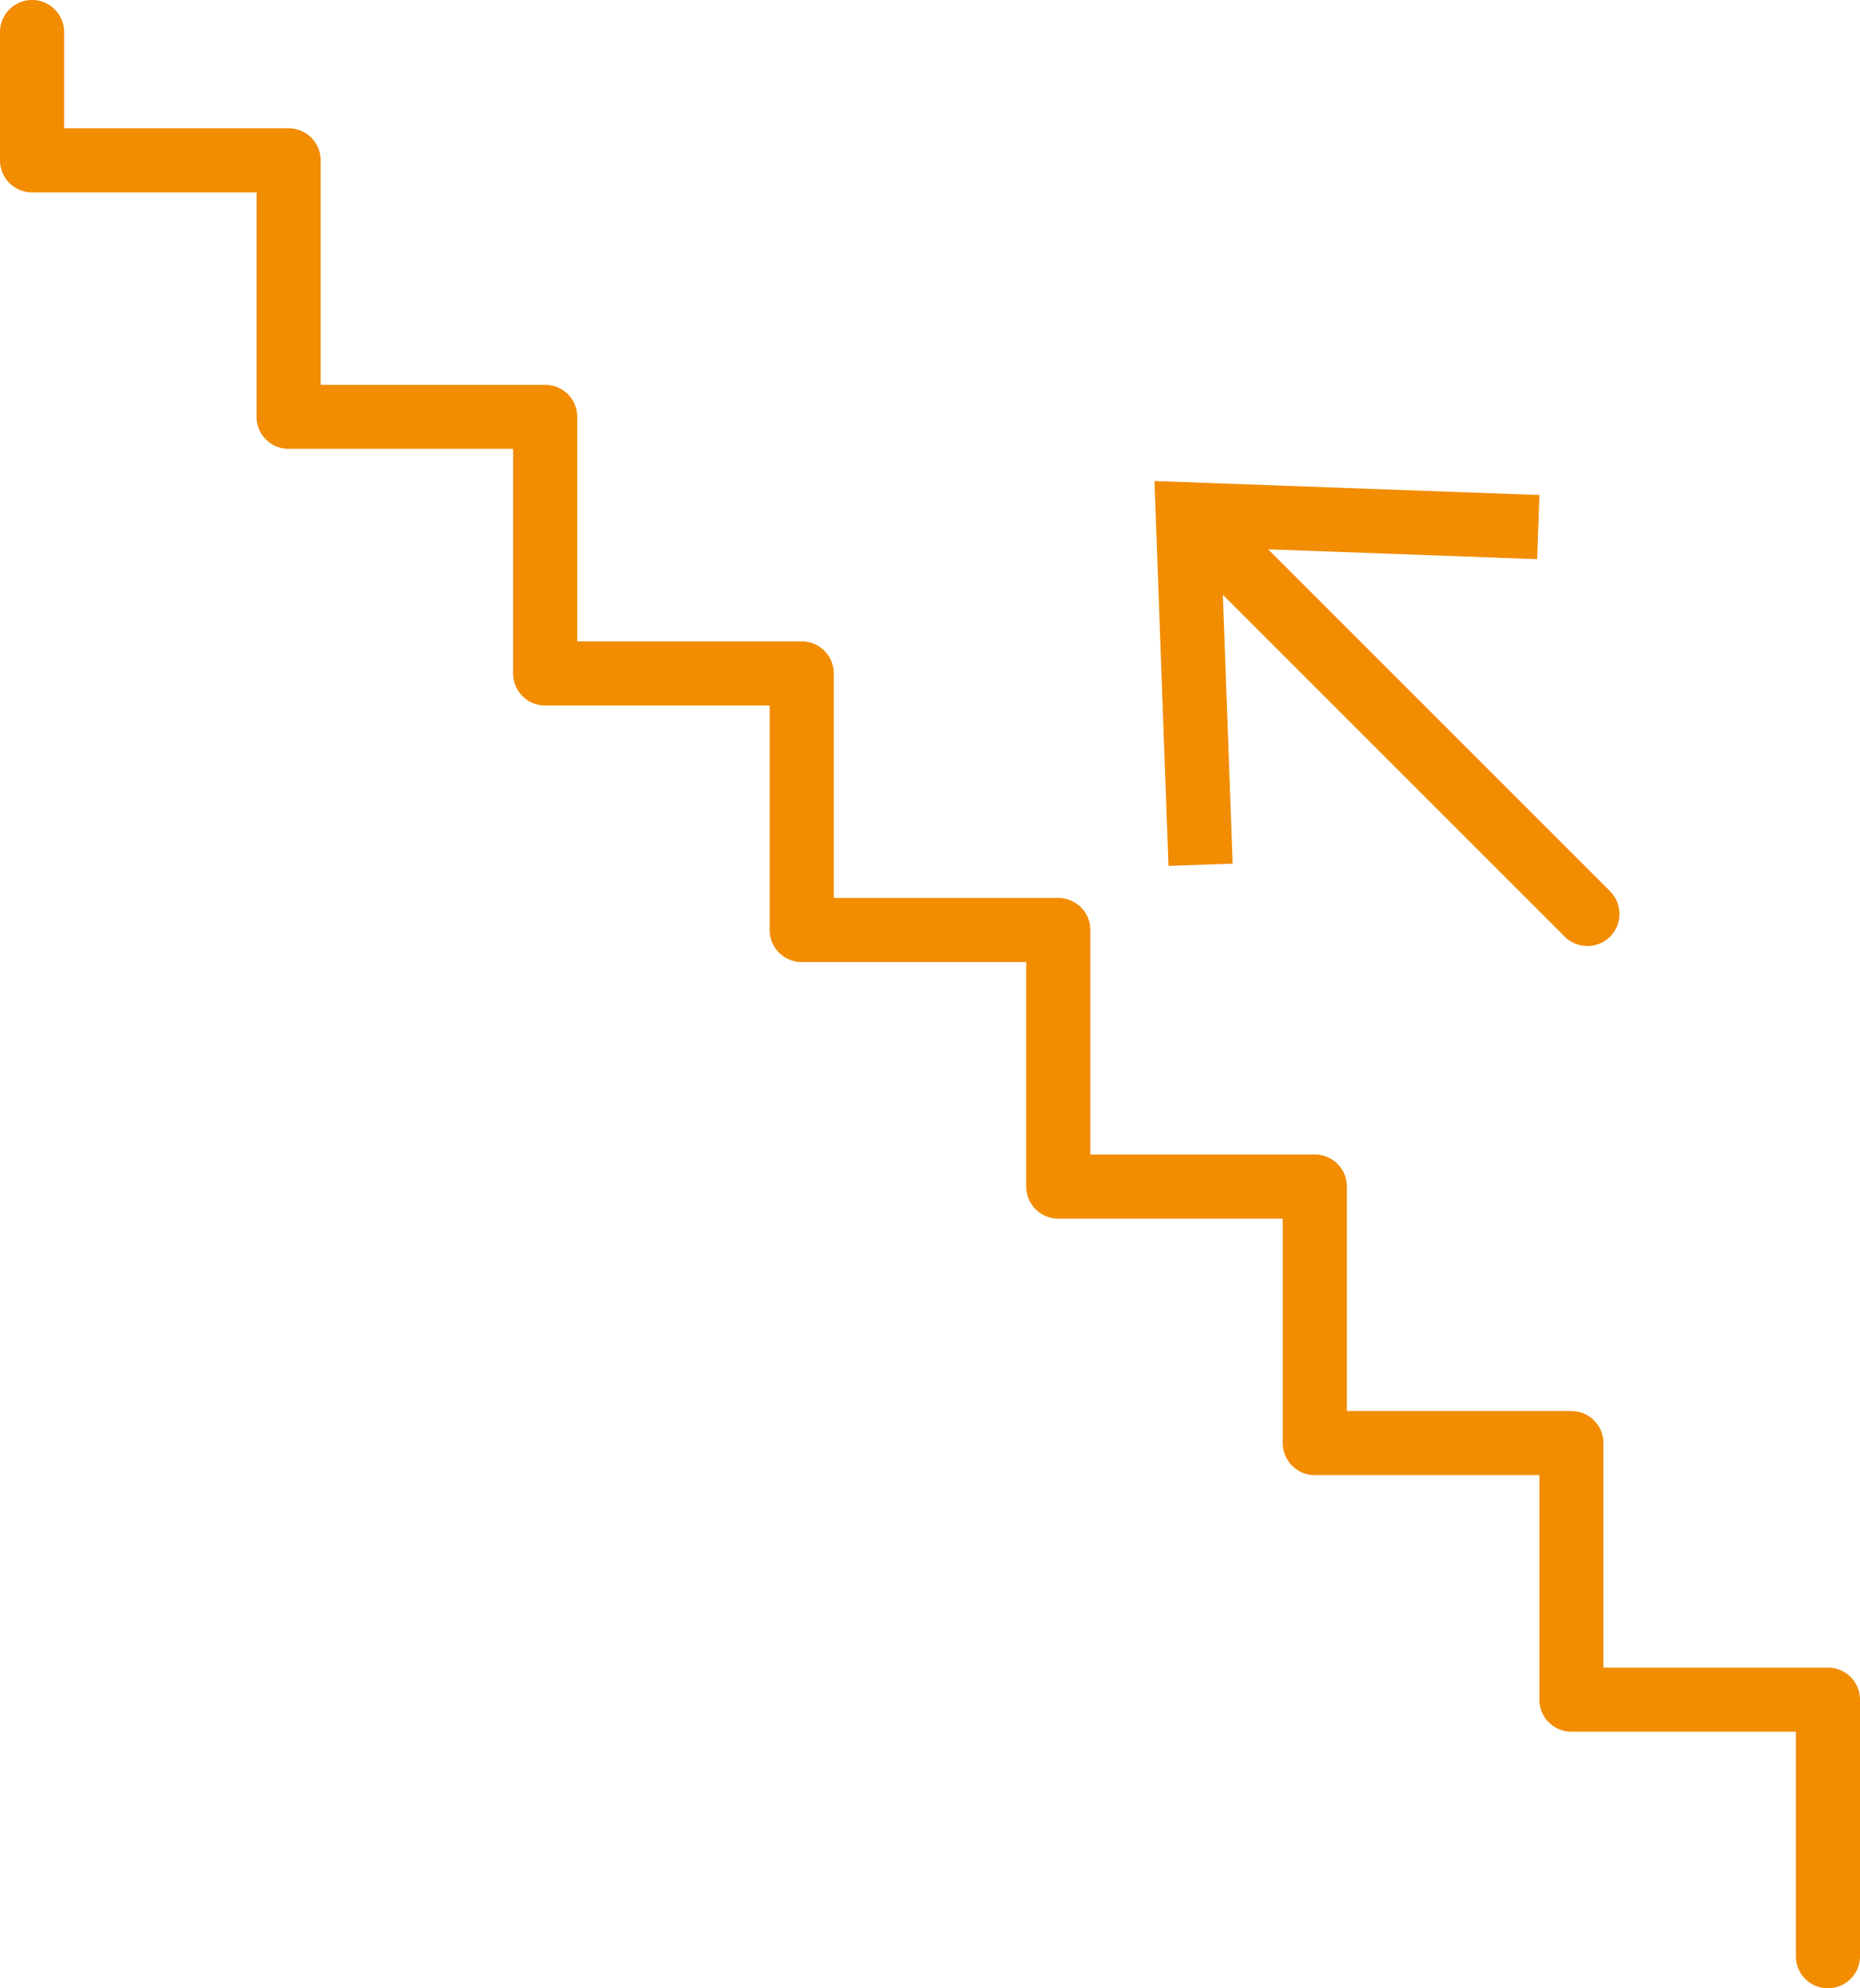
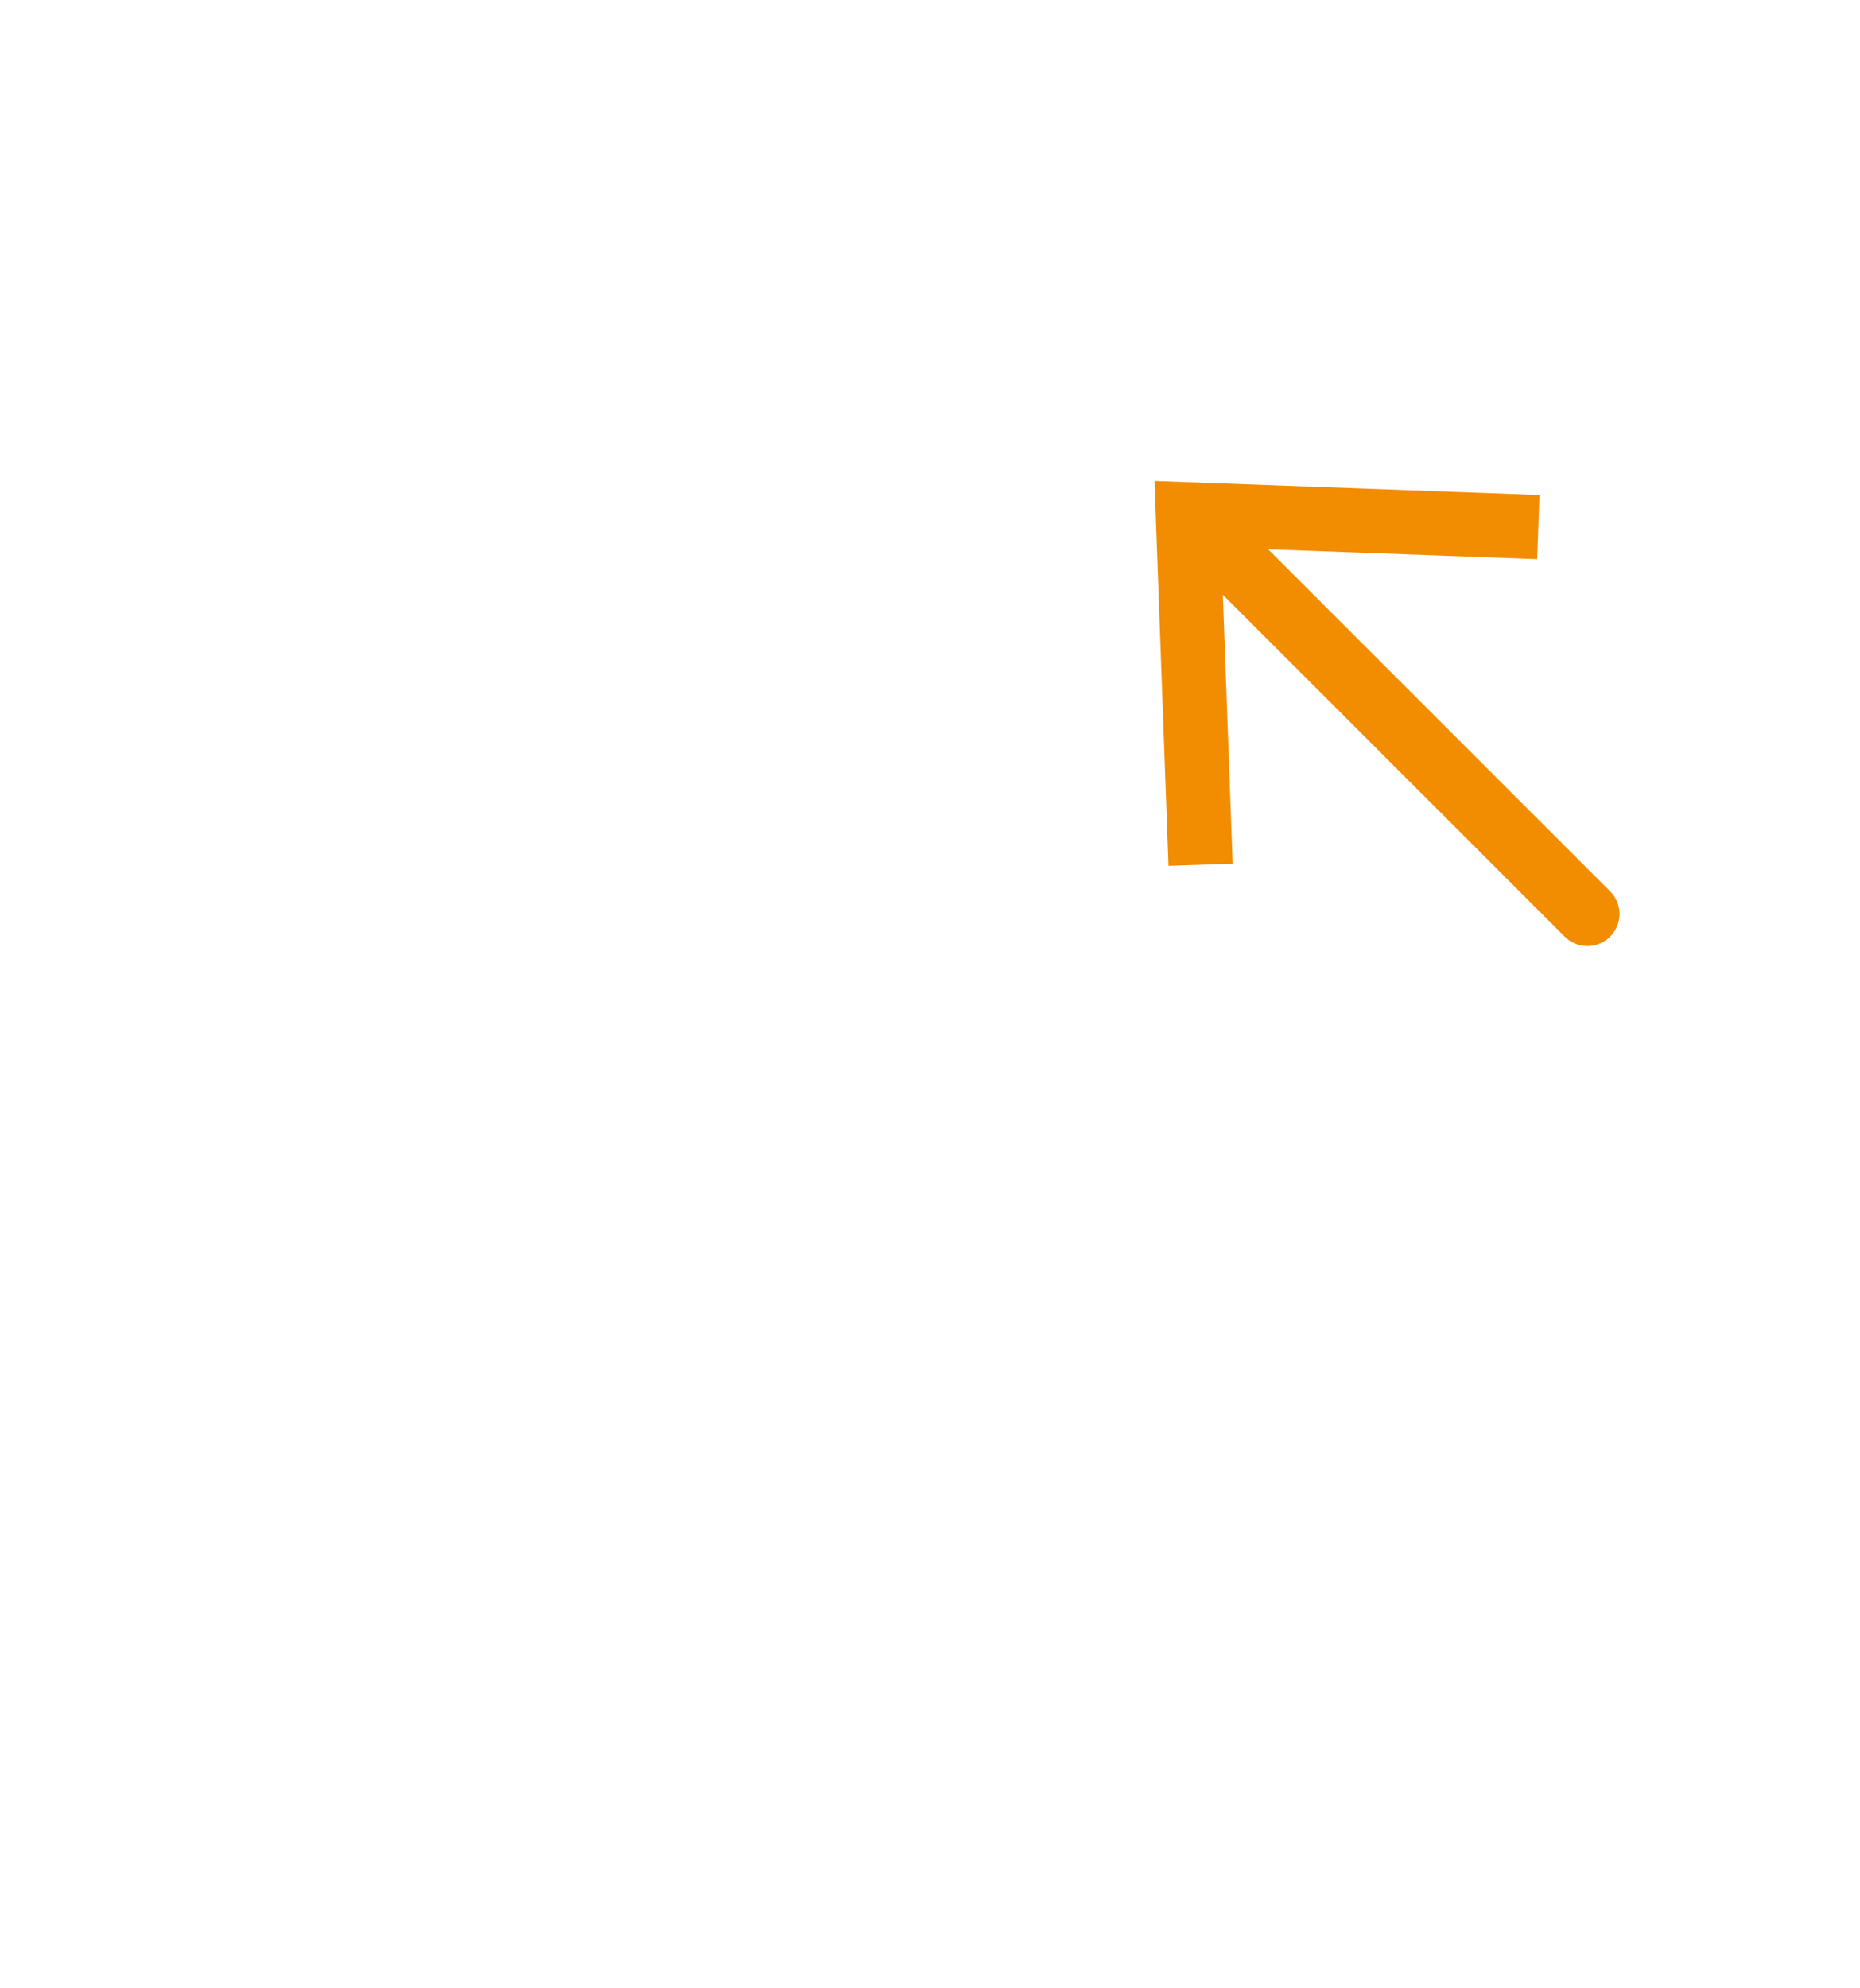
<svg xmlns="http://www.w3.org/2000/svg" width="84.941" height="90.799" viewBox="0 0 84.941 90.799">
  <g transform="translate(-16)">
    <g transform="translate(16)">
      <g transform="translate(0)">
-         <path d="M99.476,76.154H89.225V65.9a1.465,1.465,0,0,0-1.465-1.464H77.509V54.186a1.465,1.465,0,0,0-1.465-1.464H65.793V42.47a1.465,1.465,0,0,0-1.464-1.464H54.077V30.754a1.465,1.465,0,0,0-1.464-1.464H42.361V19.038A1.465,1.465,0,0,0,40.9,17.574H30.645V7.322A1.465,1.465,0,0,0,29.18,5.858H18.929V1.464a1.464,1.464,0,0,0-2.929,0V7.322a1.465,1.465,0,0,0,1.464,1.464H27.716V19.038A1.465,1.465,0,0,0,29.18,20.5H39.432V30.754A1.465,1.465,0,0,0,40.9,32.219H51.148V42.47a1.465,1.465,0,0,0,1.464,1.464H62.864V54.186a1.465,1.465,0,0,0,1.464,1.464H74.58V65.9a1.465,1.465,0,0,0,1.464,1.465H86.3V77.618a1.465,1.465,0,0,0,1.464,1.464H98.012V89.334a1.464,1.464,0,1,0,2.929,0V77.618A1.465,1.465,0,0,0,99.476,76.154Z" transform="translate(-16)" fill="#f28c00" />
        <path d="M307.57,137.473l-.448-12.28,15.613,15.613a1.464,1.464,0,0,0,2.071-2.071l-15.617-15.617,12.286.45.105-2.929L304,120l.639,17.574Z" transform="translate(-251.278 -98.033)" fill="#f28c00" />
      </g>
    </g>
  </g>
</svg>